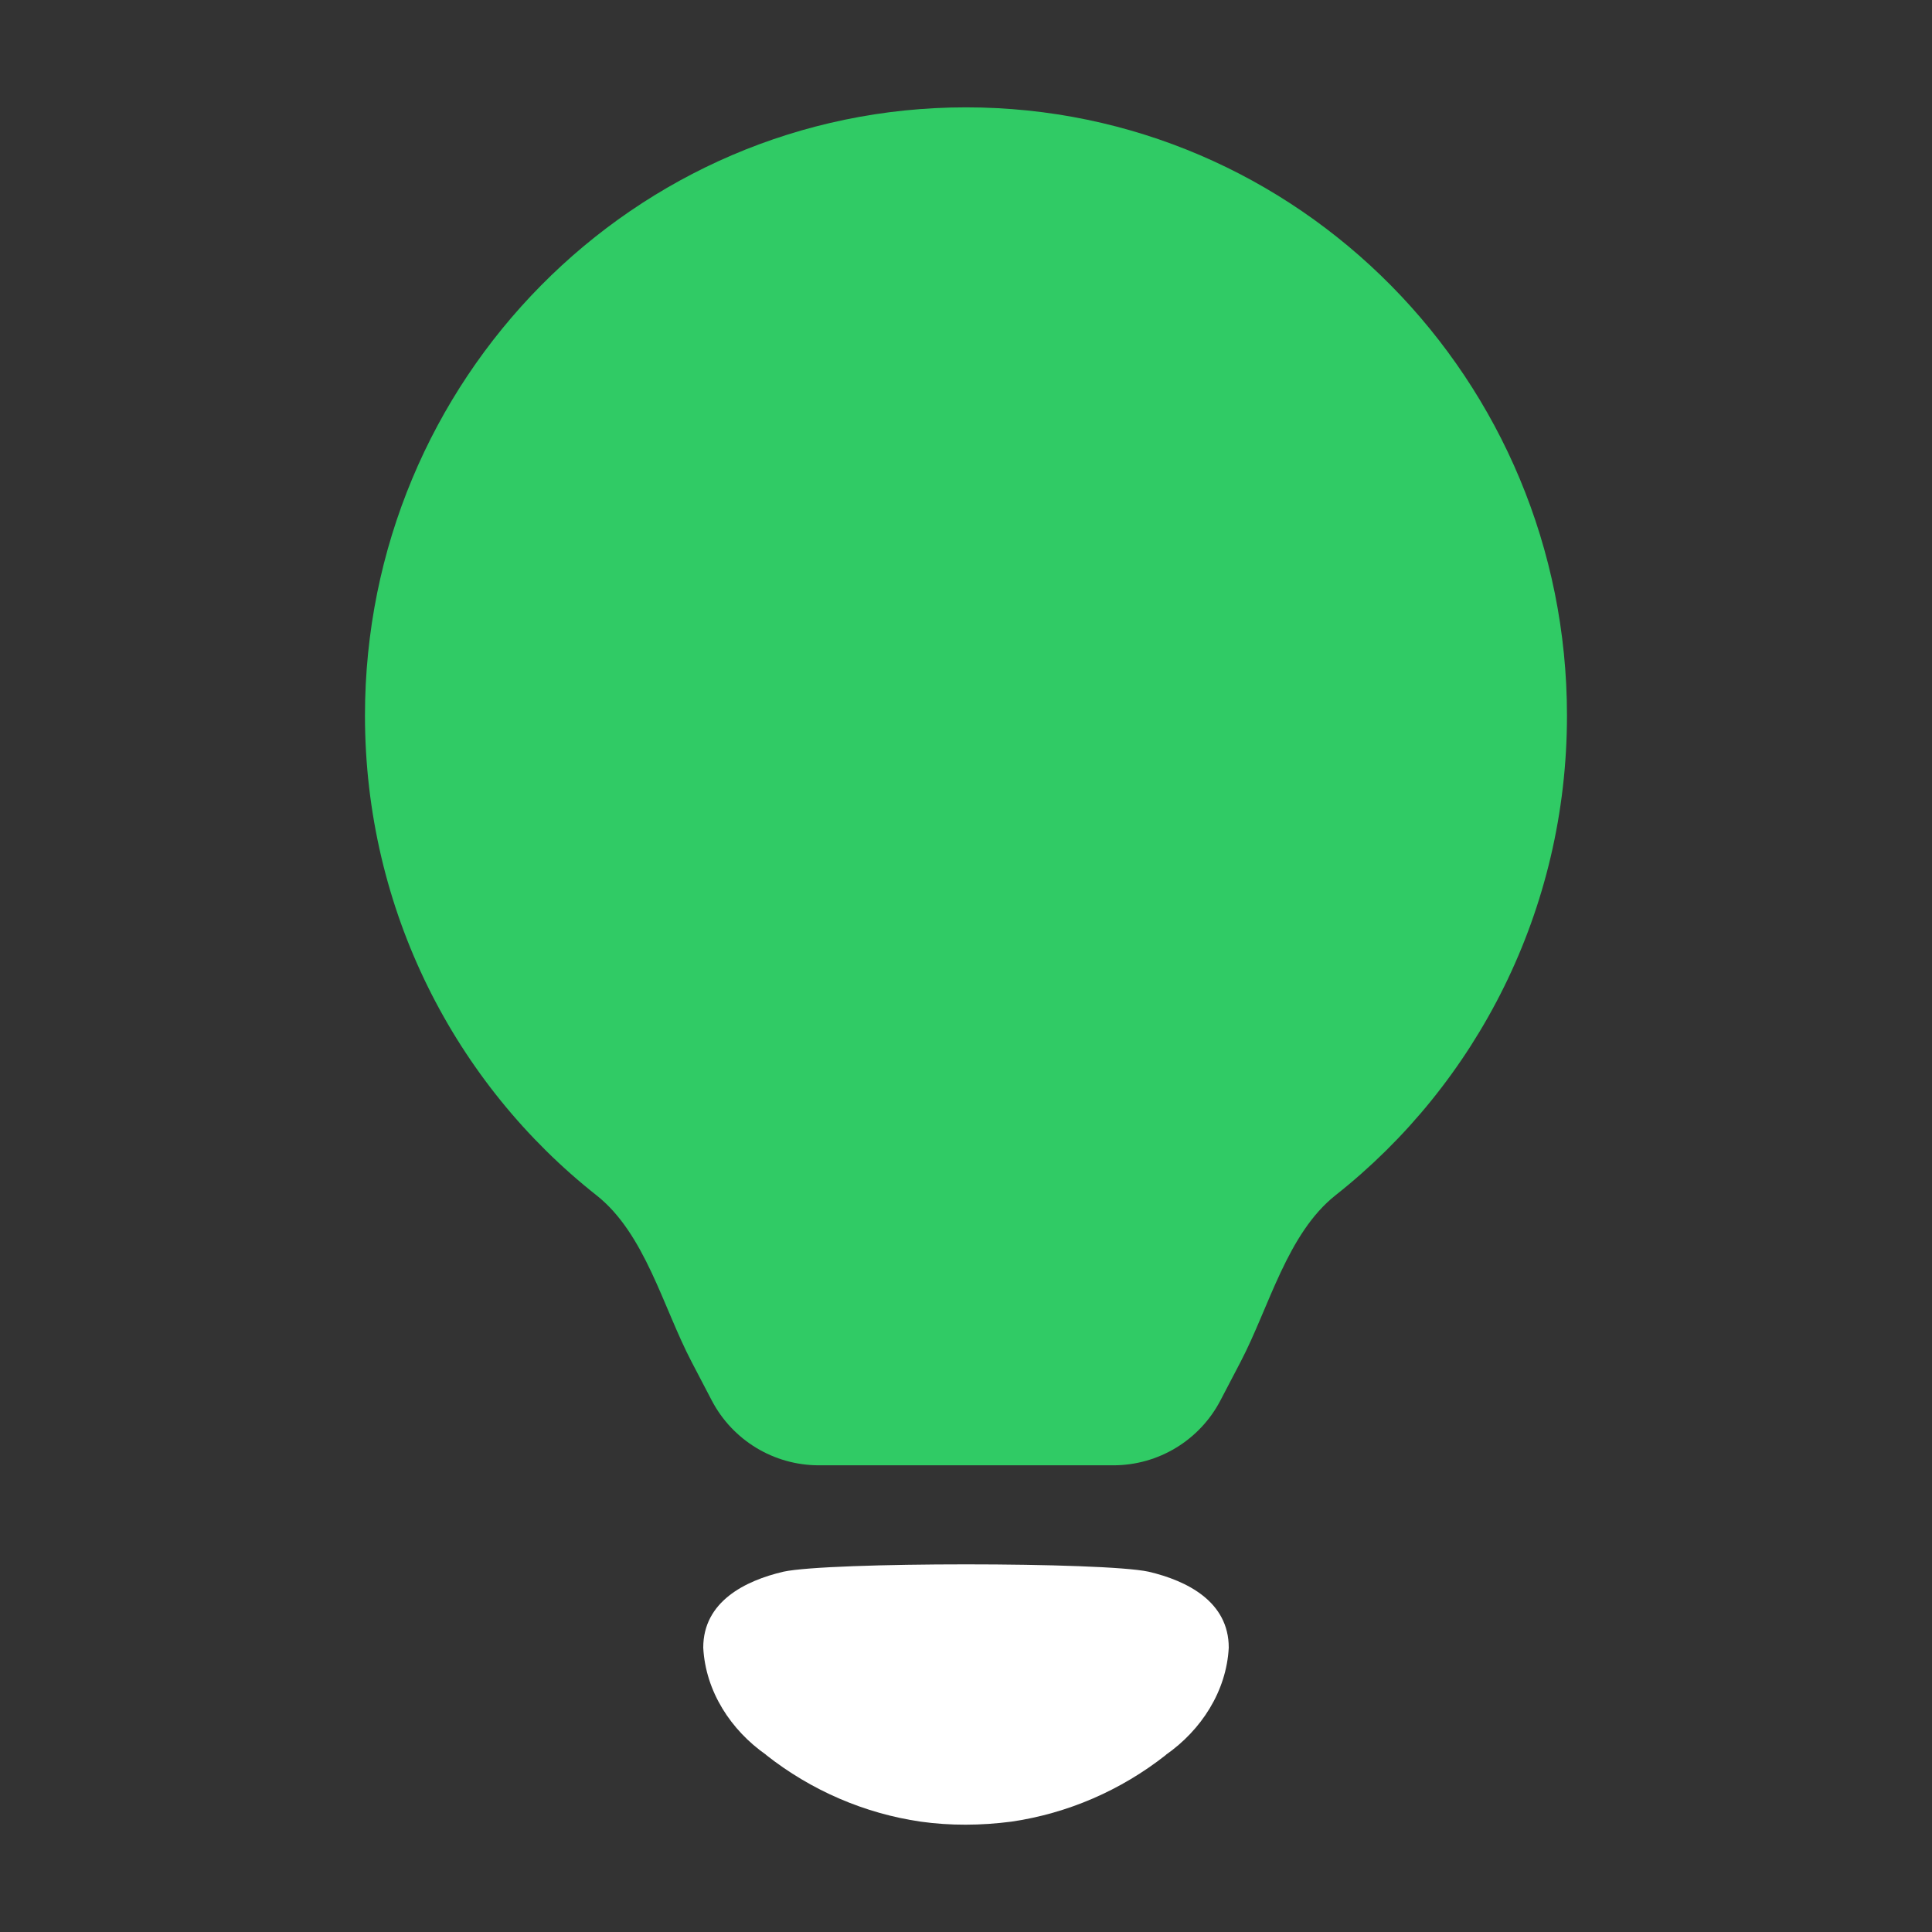
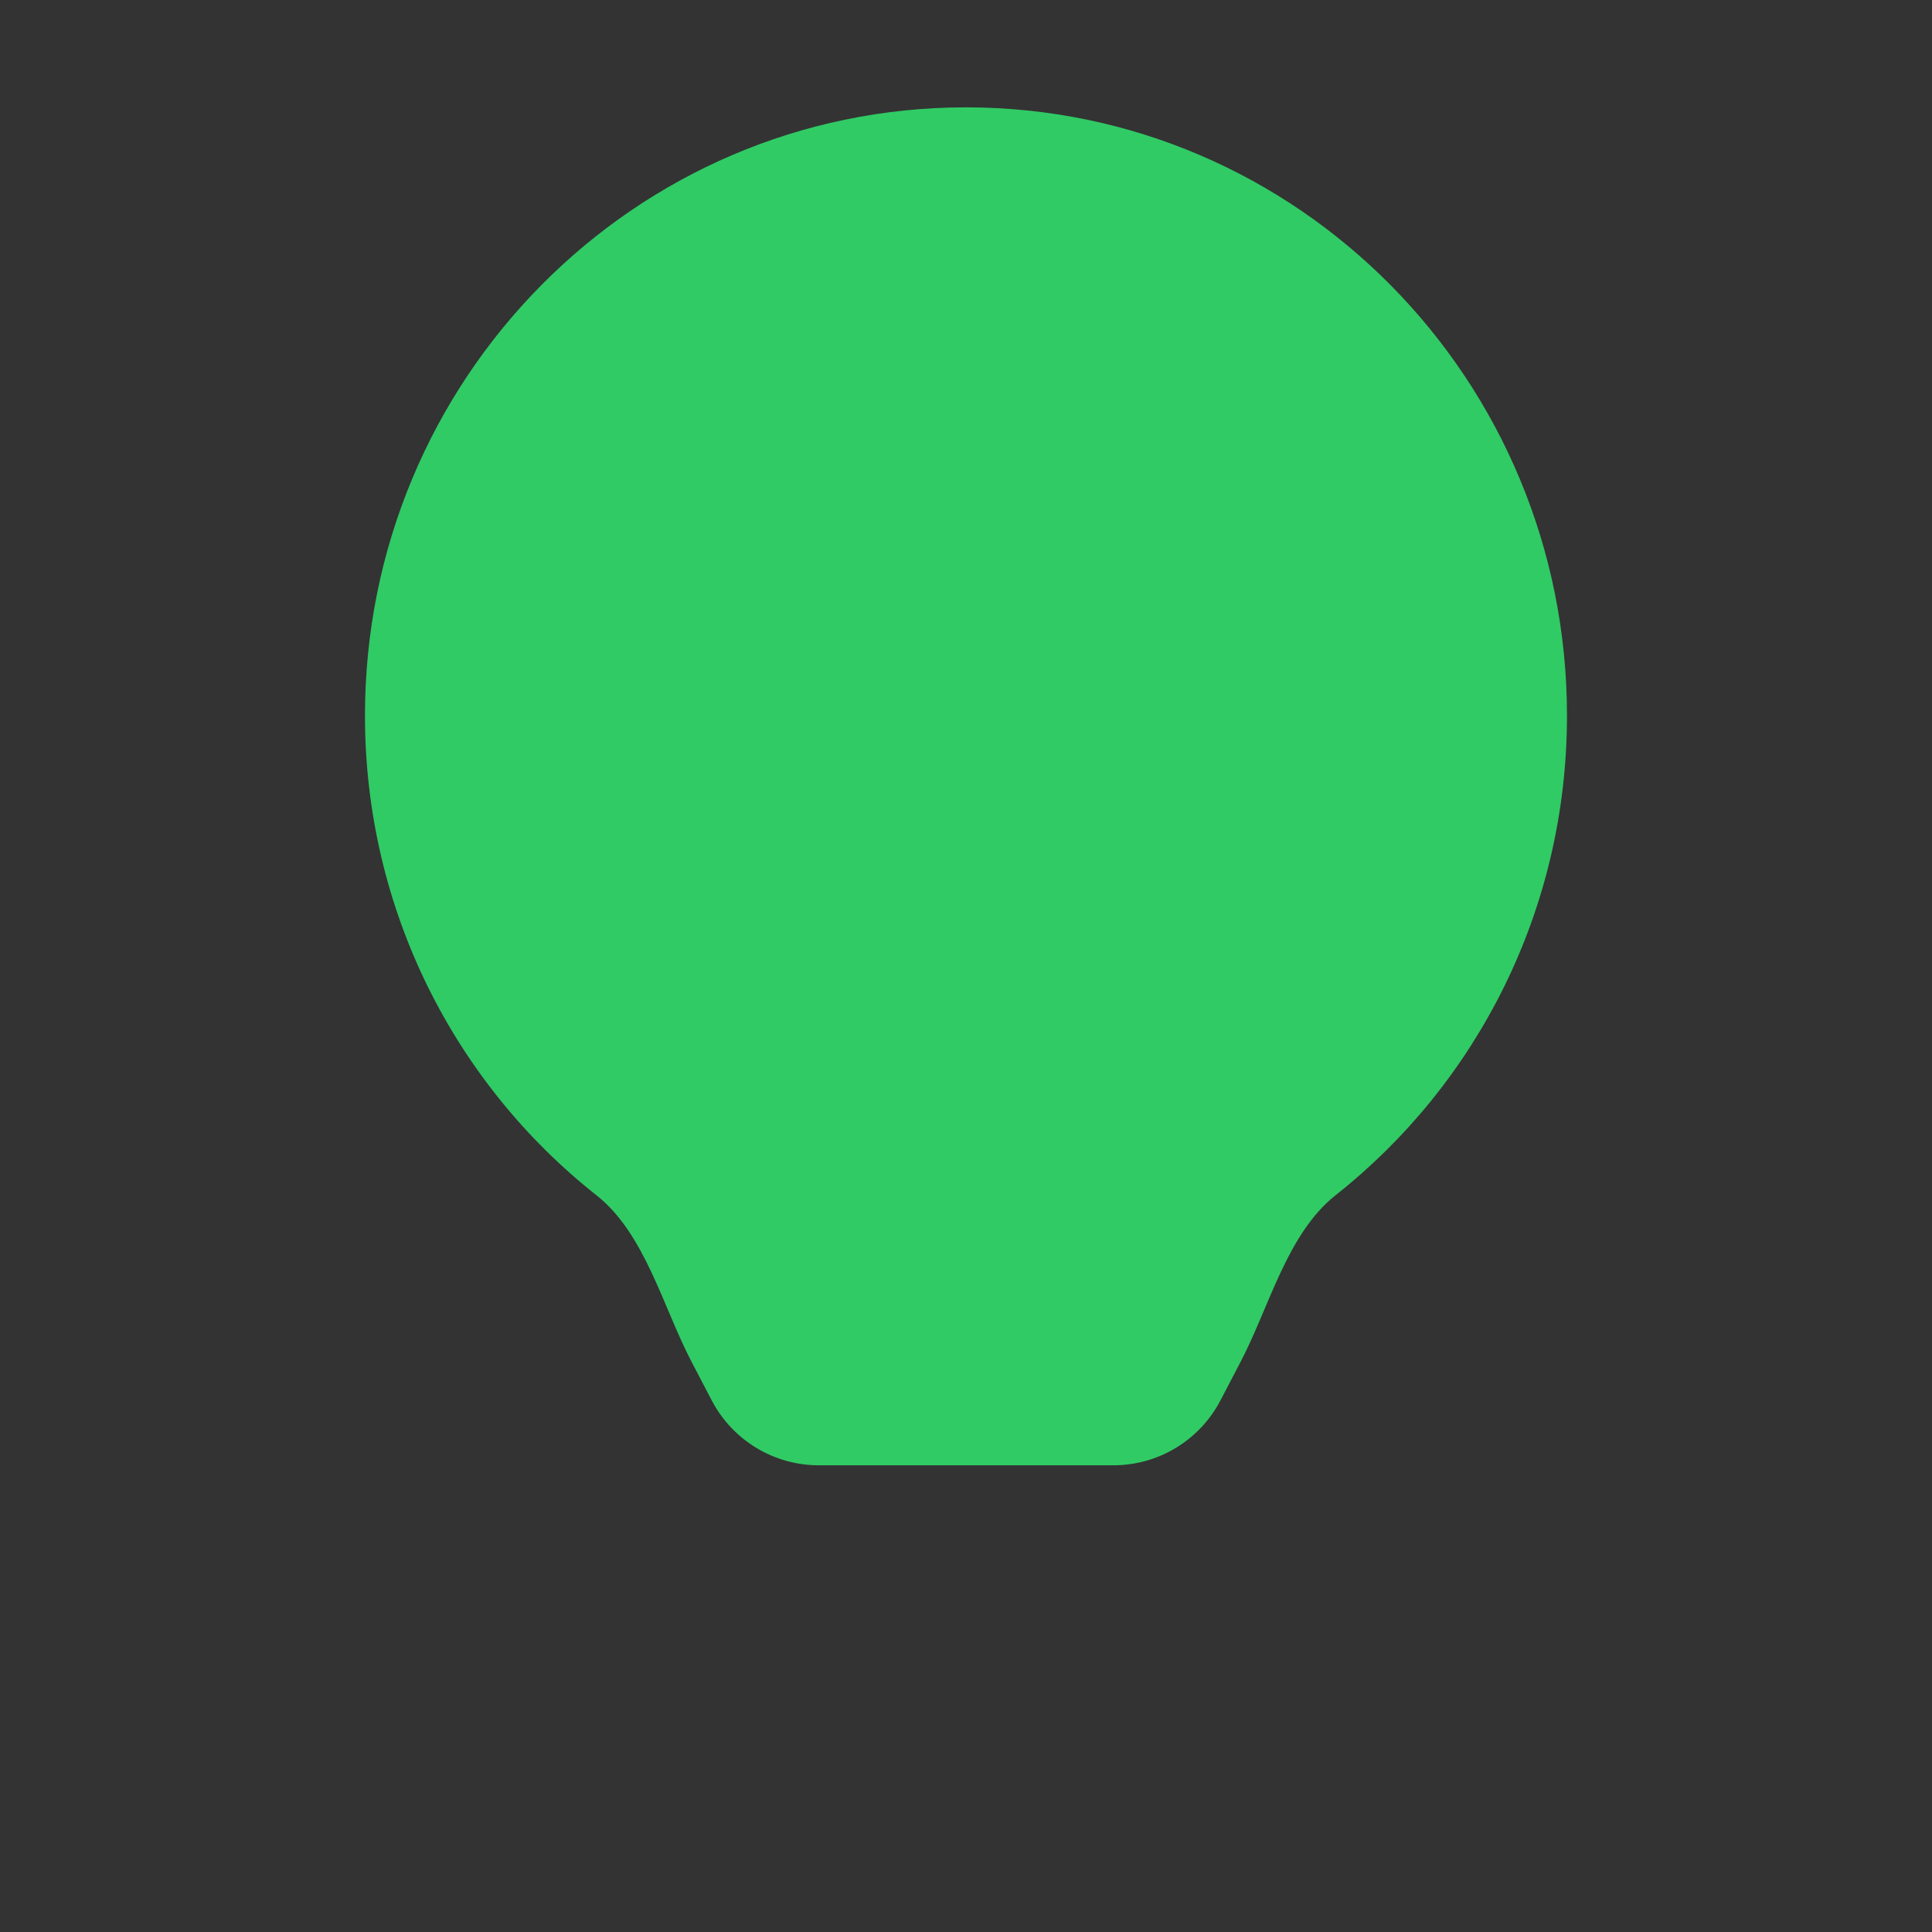
<svg xmlns="http://www.w3.org/2000/svg" width="32" height="32" viewBox="0 0 32 32" fill="none">
  <rect x="0" y="0" width="32" height="32" fill="#333333" stroke="none" />
-   <path d="M19.023 26.032C18.276 25.87 13.724 25.87 12.977 26.032C12.339 26.181 11.648 26.528 11.648 27.29C11.686 28.016 12.106 28.657 12.688 29.064L12.686 29.065C13.439 29.659 14.323 30.037 15.248 30.172C15.741 30.241 16.243 30.238 16.753 30.172C17.677 30.037 18.561 29.659 19.314 29.065L19.312 29.064C19.894 28.657 20.314 28.016 20.352 27.29C20.352 26.528 19.661 26.181 19.023 26.032" fill="white" />
  <path fill-rule="evenodd" clip-rule="evenodd" d="M20.551 22.551C21.024 21.644 21.32 20.431 22.122 19.796C24.455 17.953 25.954 15.08 25.954 11.852C25.954 6.288 21.498 1.778 16 1.778C10.502 1.778 6.045 6.288 6.045 11.852C6.045 15.081 7.546 17.956 9.881 19.799C10.683 20.433 10.979 21.645 11.452 22.551V22.551L11.789 23.196C12.134 23.856 12.817 24.27 13.562 24.27H18.441C19.186 24.27 19.869 23.856 20.214 23.196L20.551 22.551V22.551Z" fill="#30CB65" />
</svg>